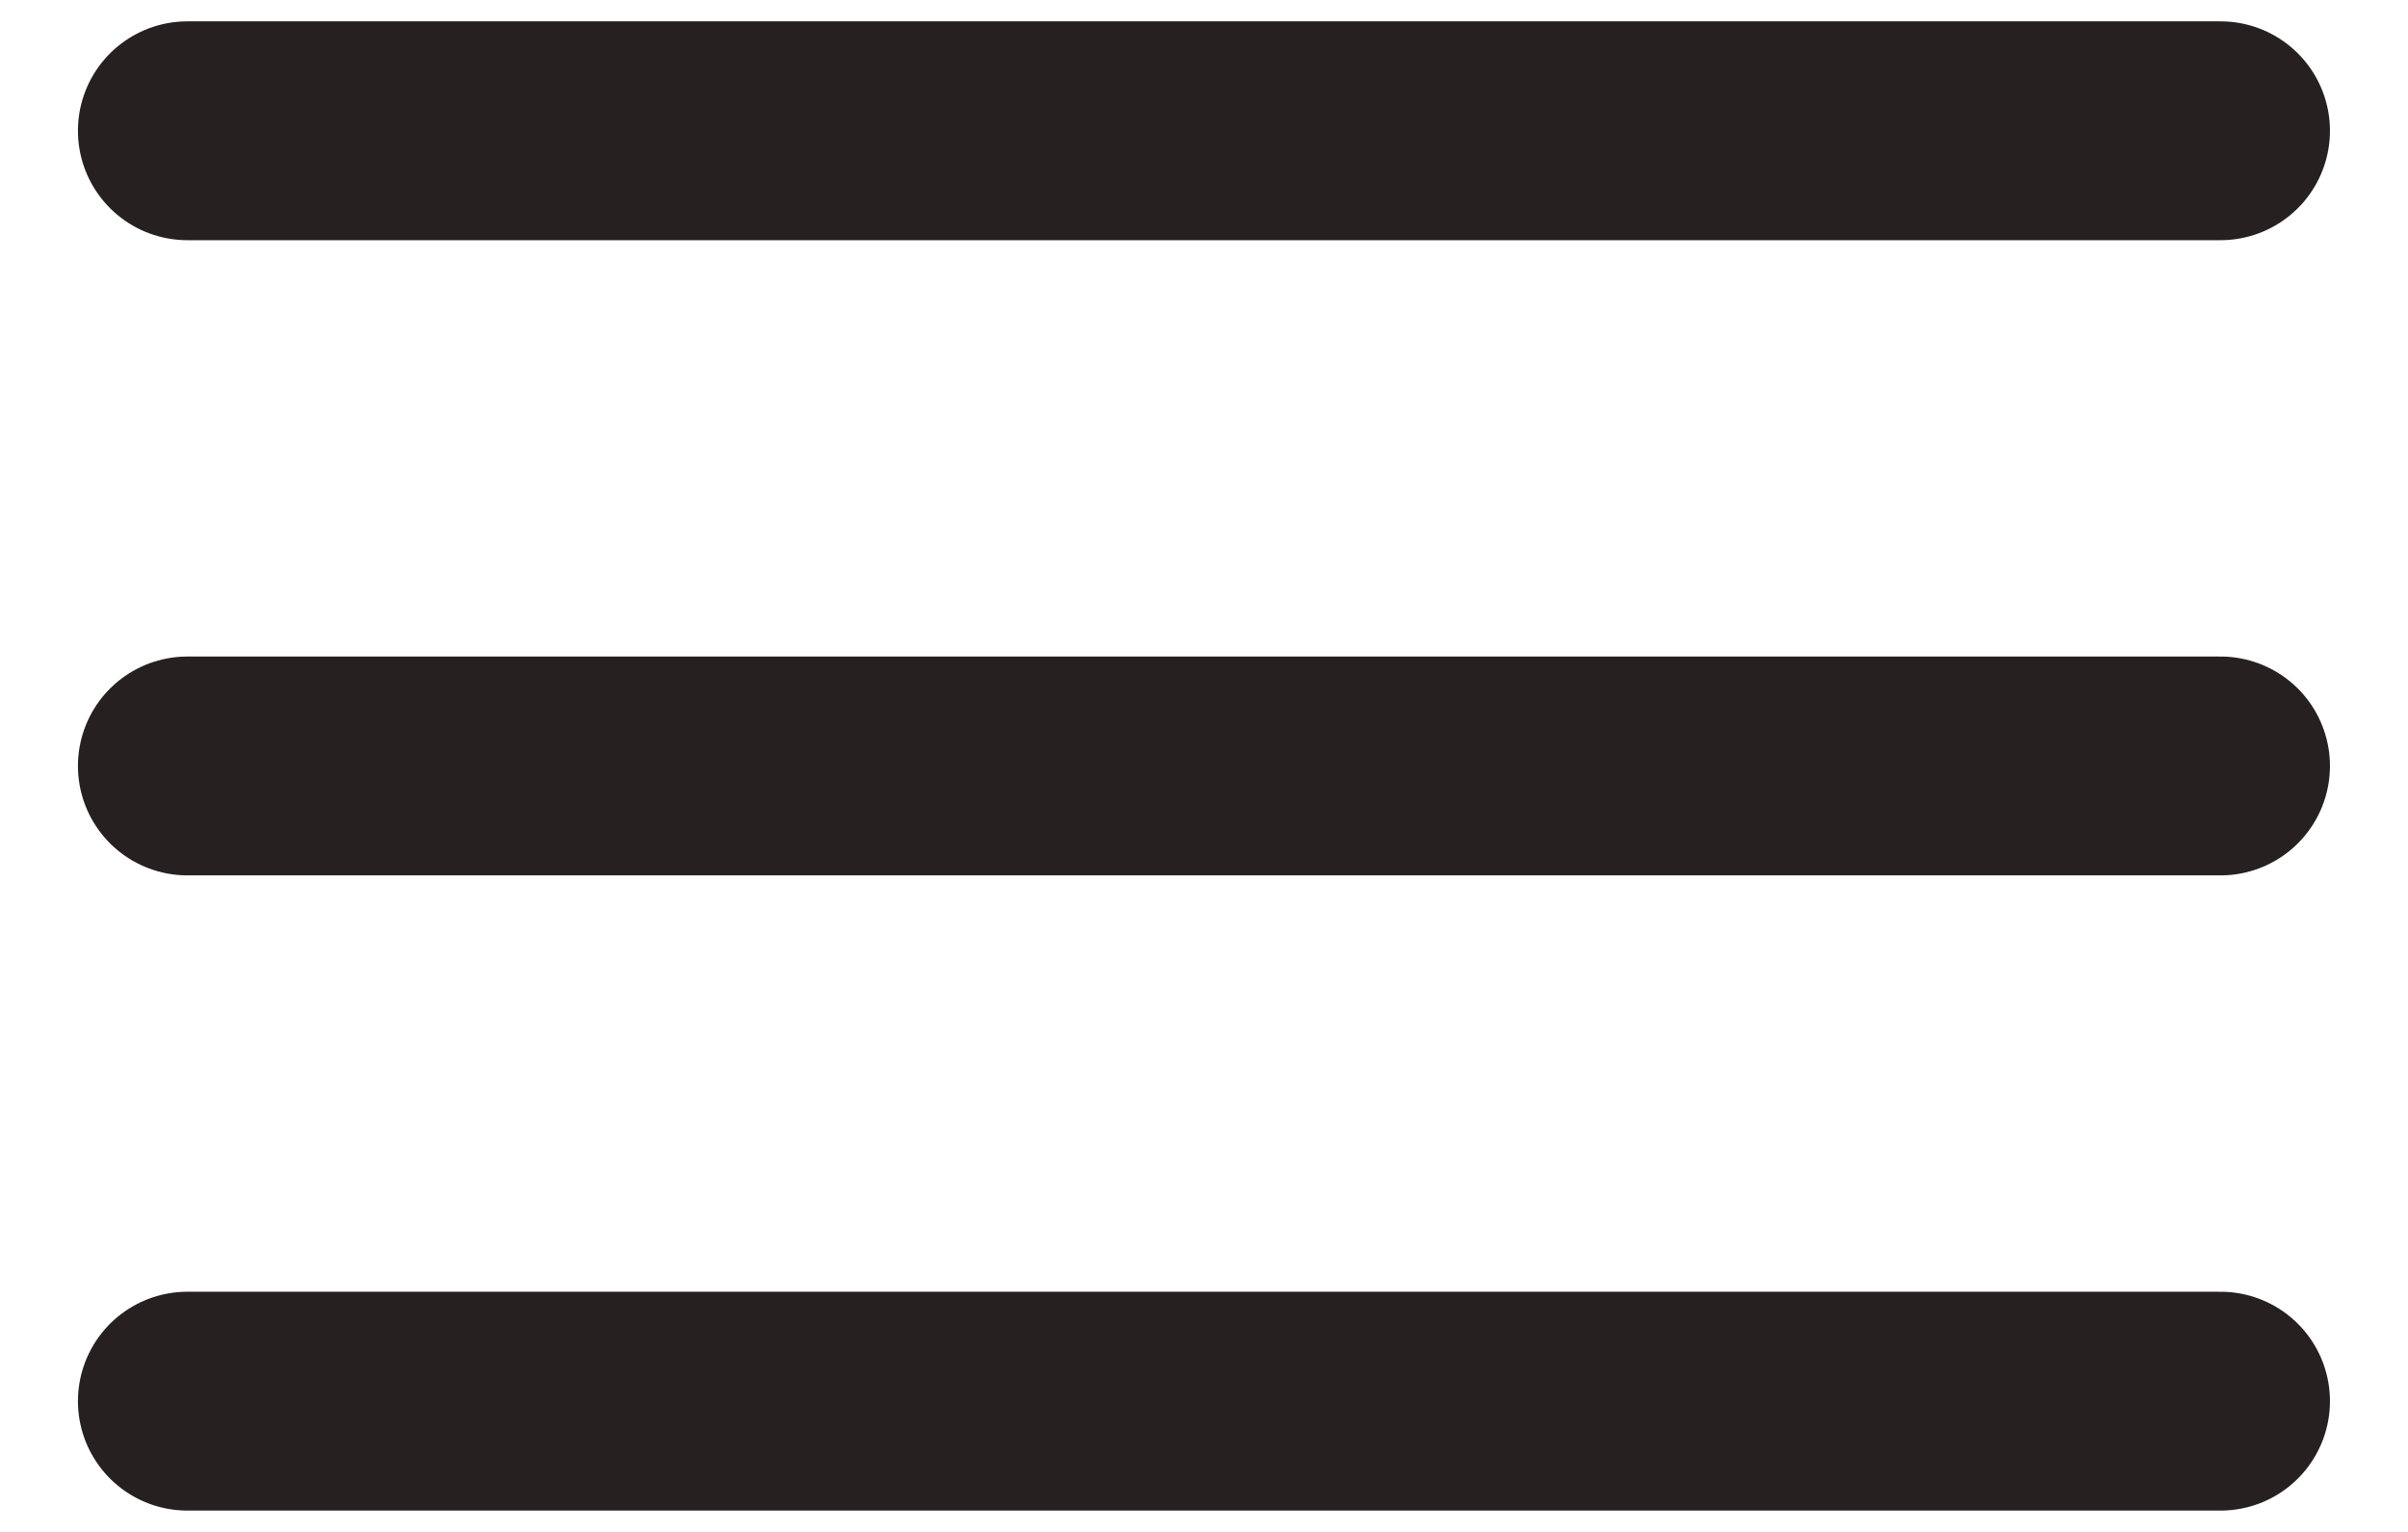
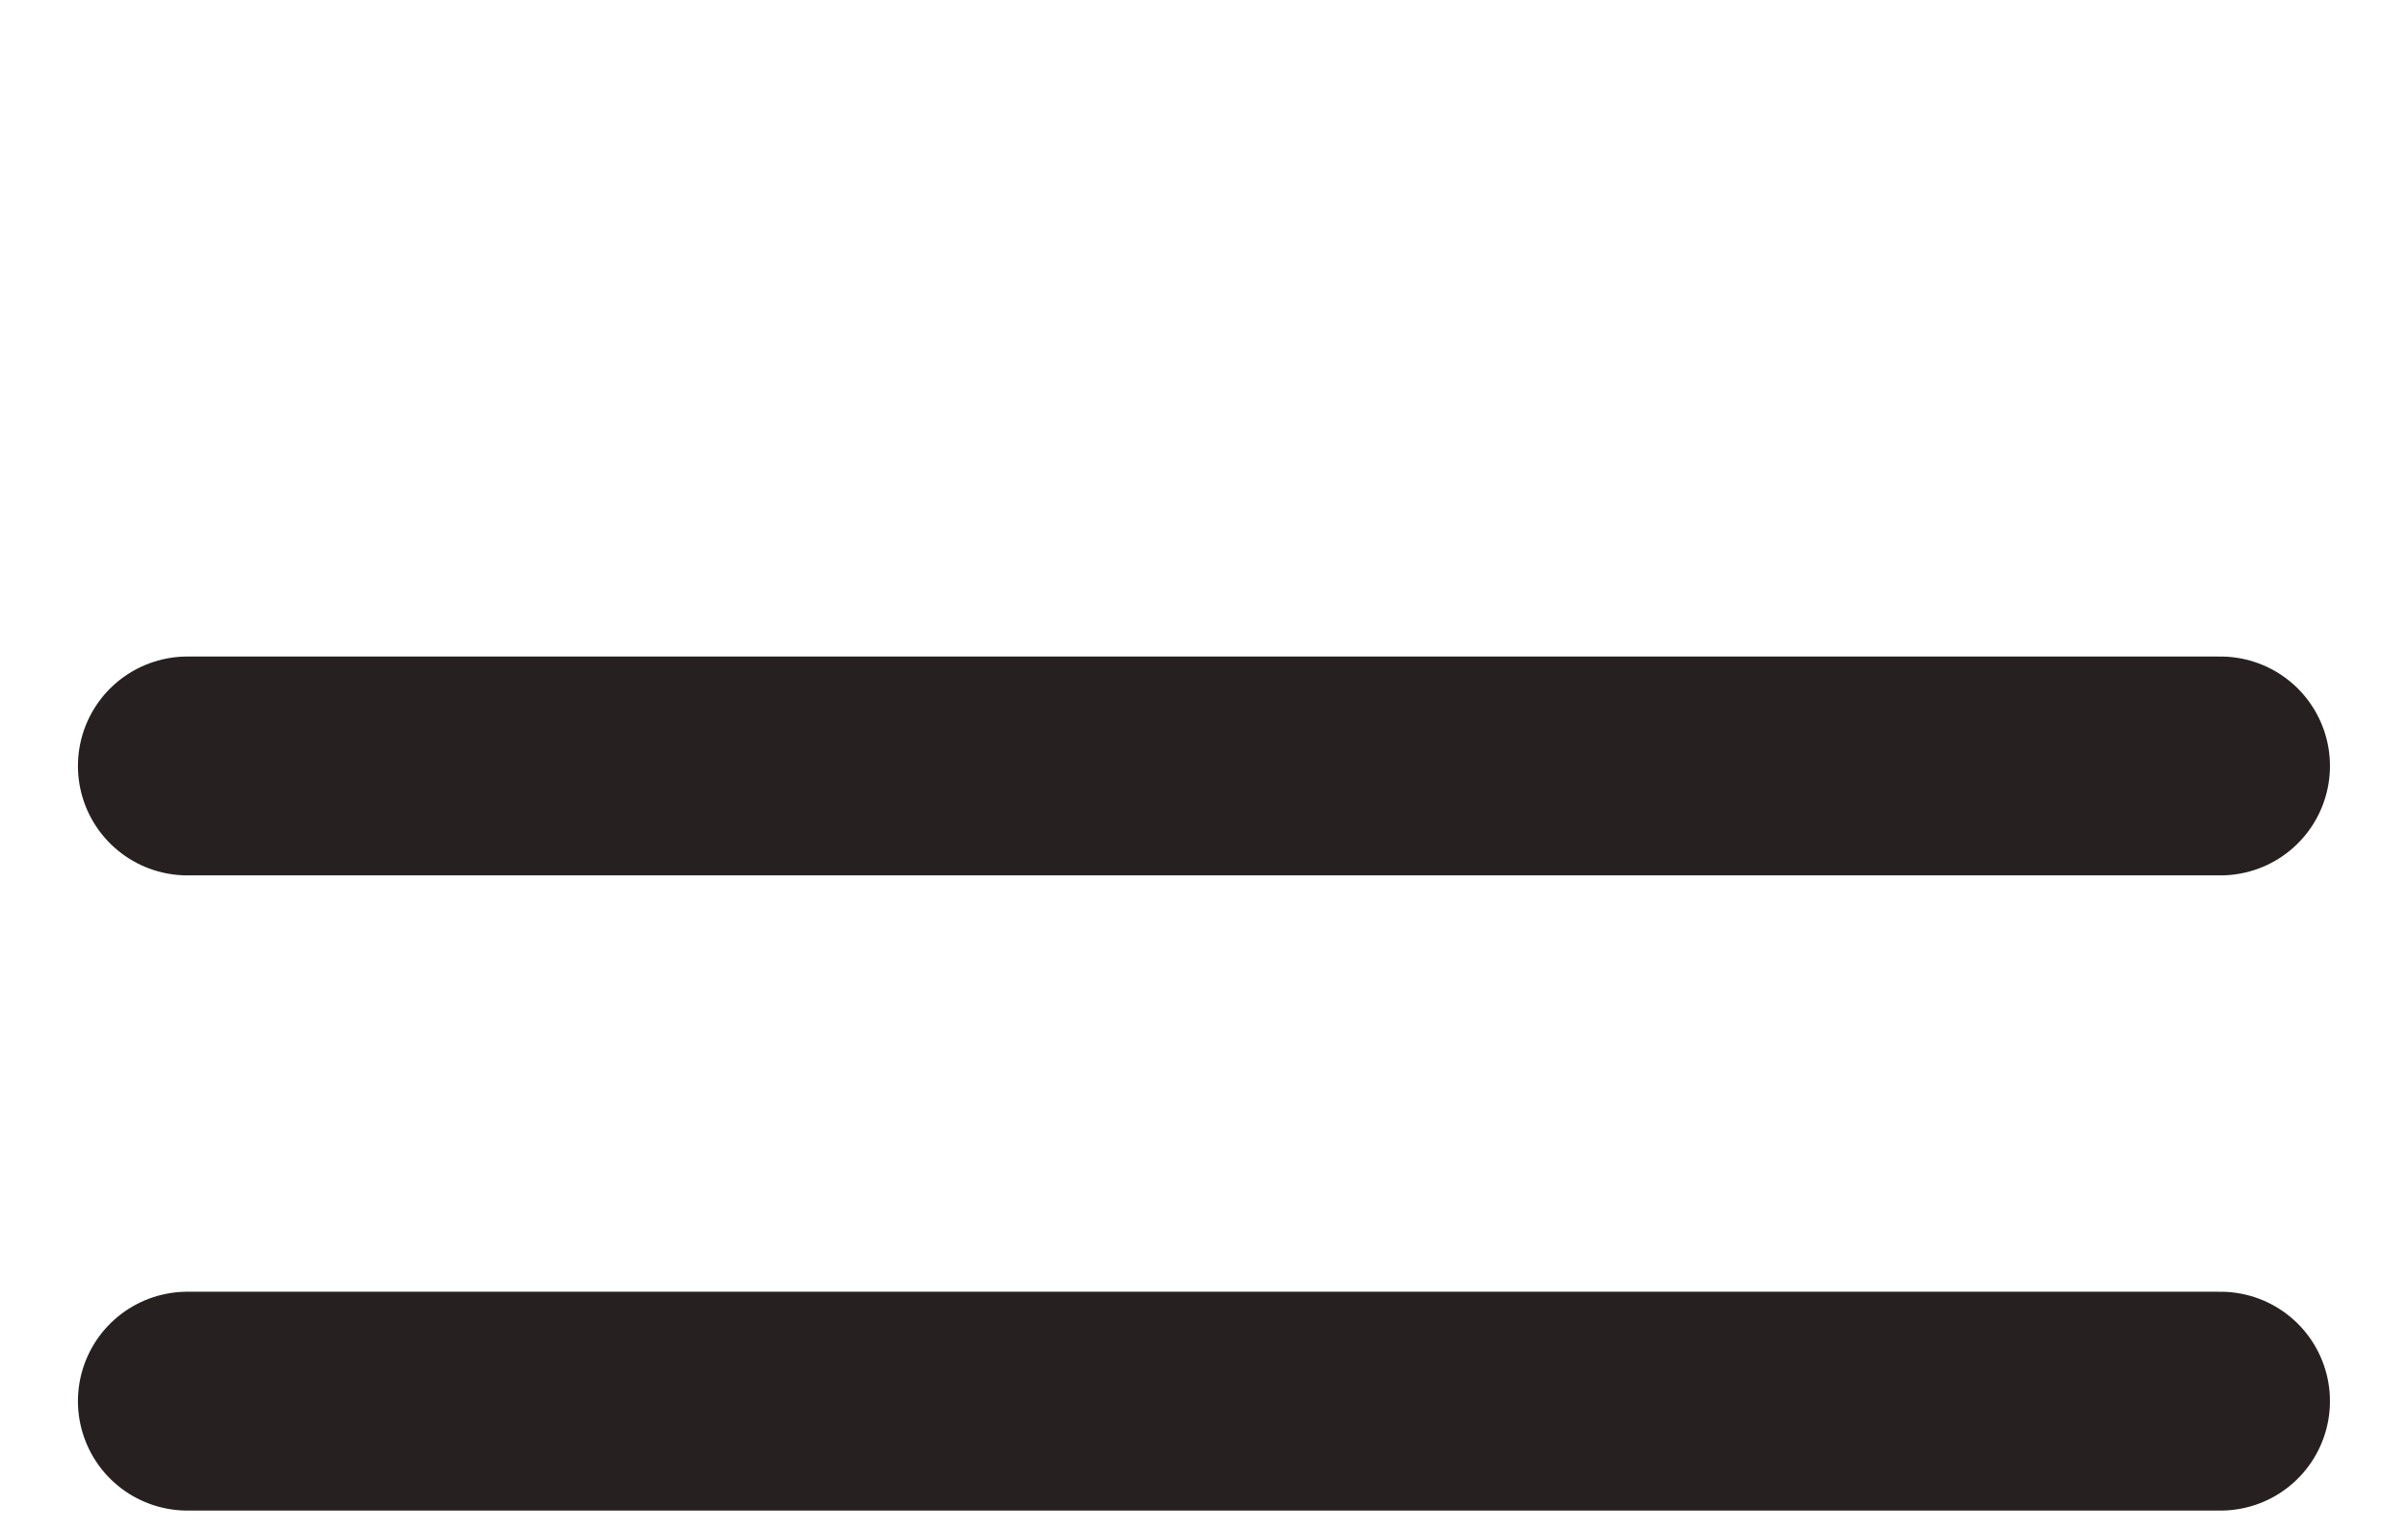
<svg xmlns="http://www.w3.org/2000/svg" width="22" height="14" viewBox="0 0 22 14" fill="none">
  <g id="Group">
    <path id="Bottom" d="M1.712 12.805H20.287" stroke="#262020" stroke-width="2" stroke-linecap="round" />
    <path id="Middle" d="M1.712 7H20.287" stroke="#262020" stroke-width="2" stroke-linecap="round" />
-     <path id="Top" d="M1.712 1.195H20.287" stroke="#262020" stroke-width="2" stroke-linecap="round" />
  </g>
</svg>